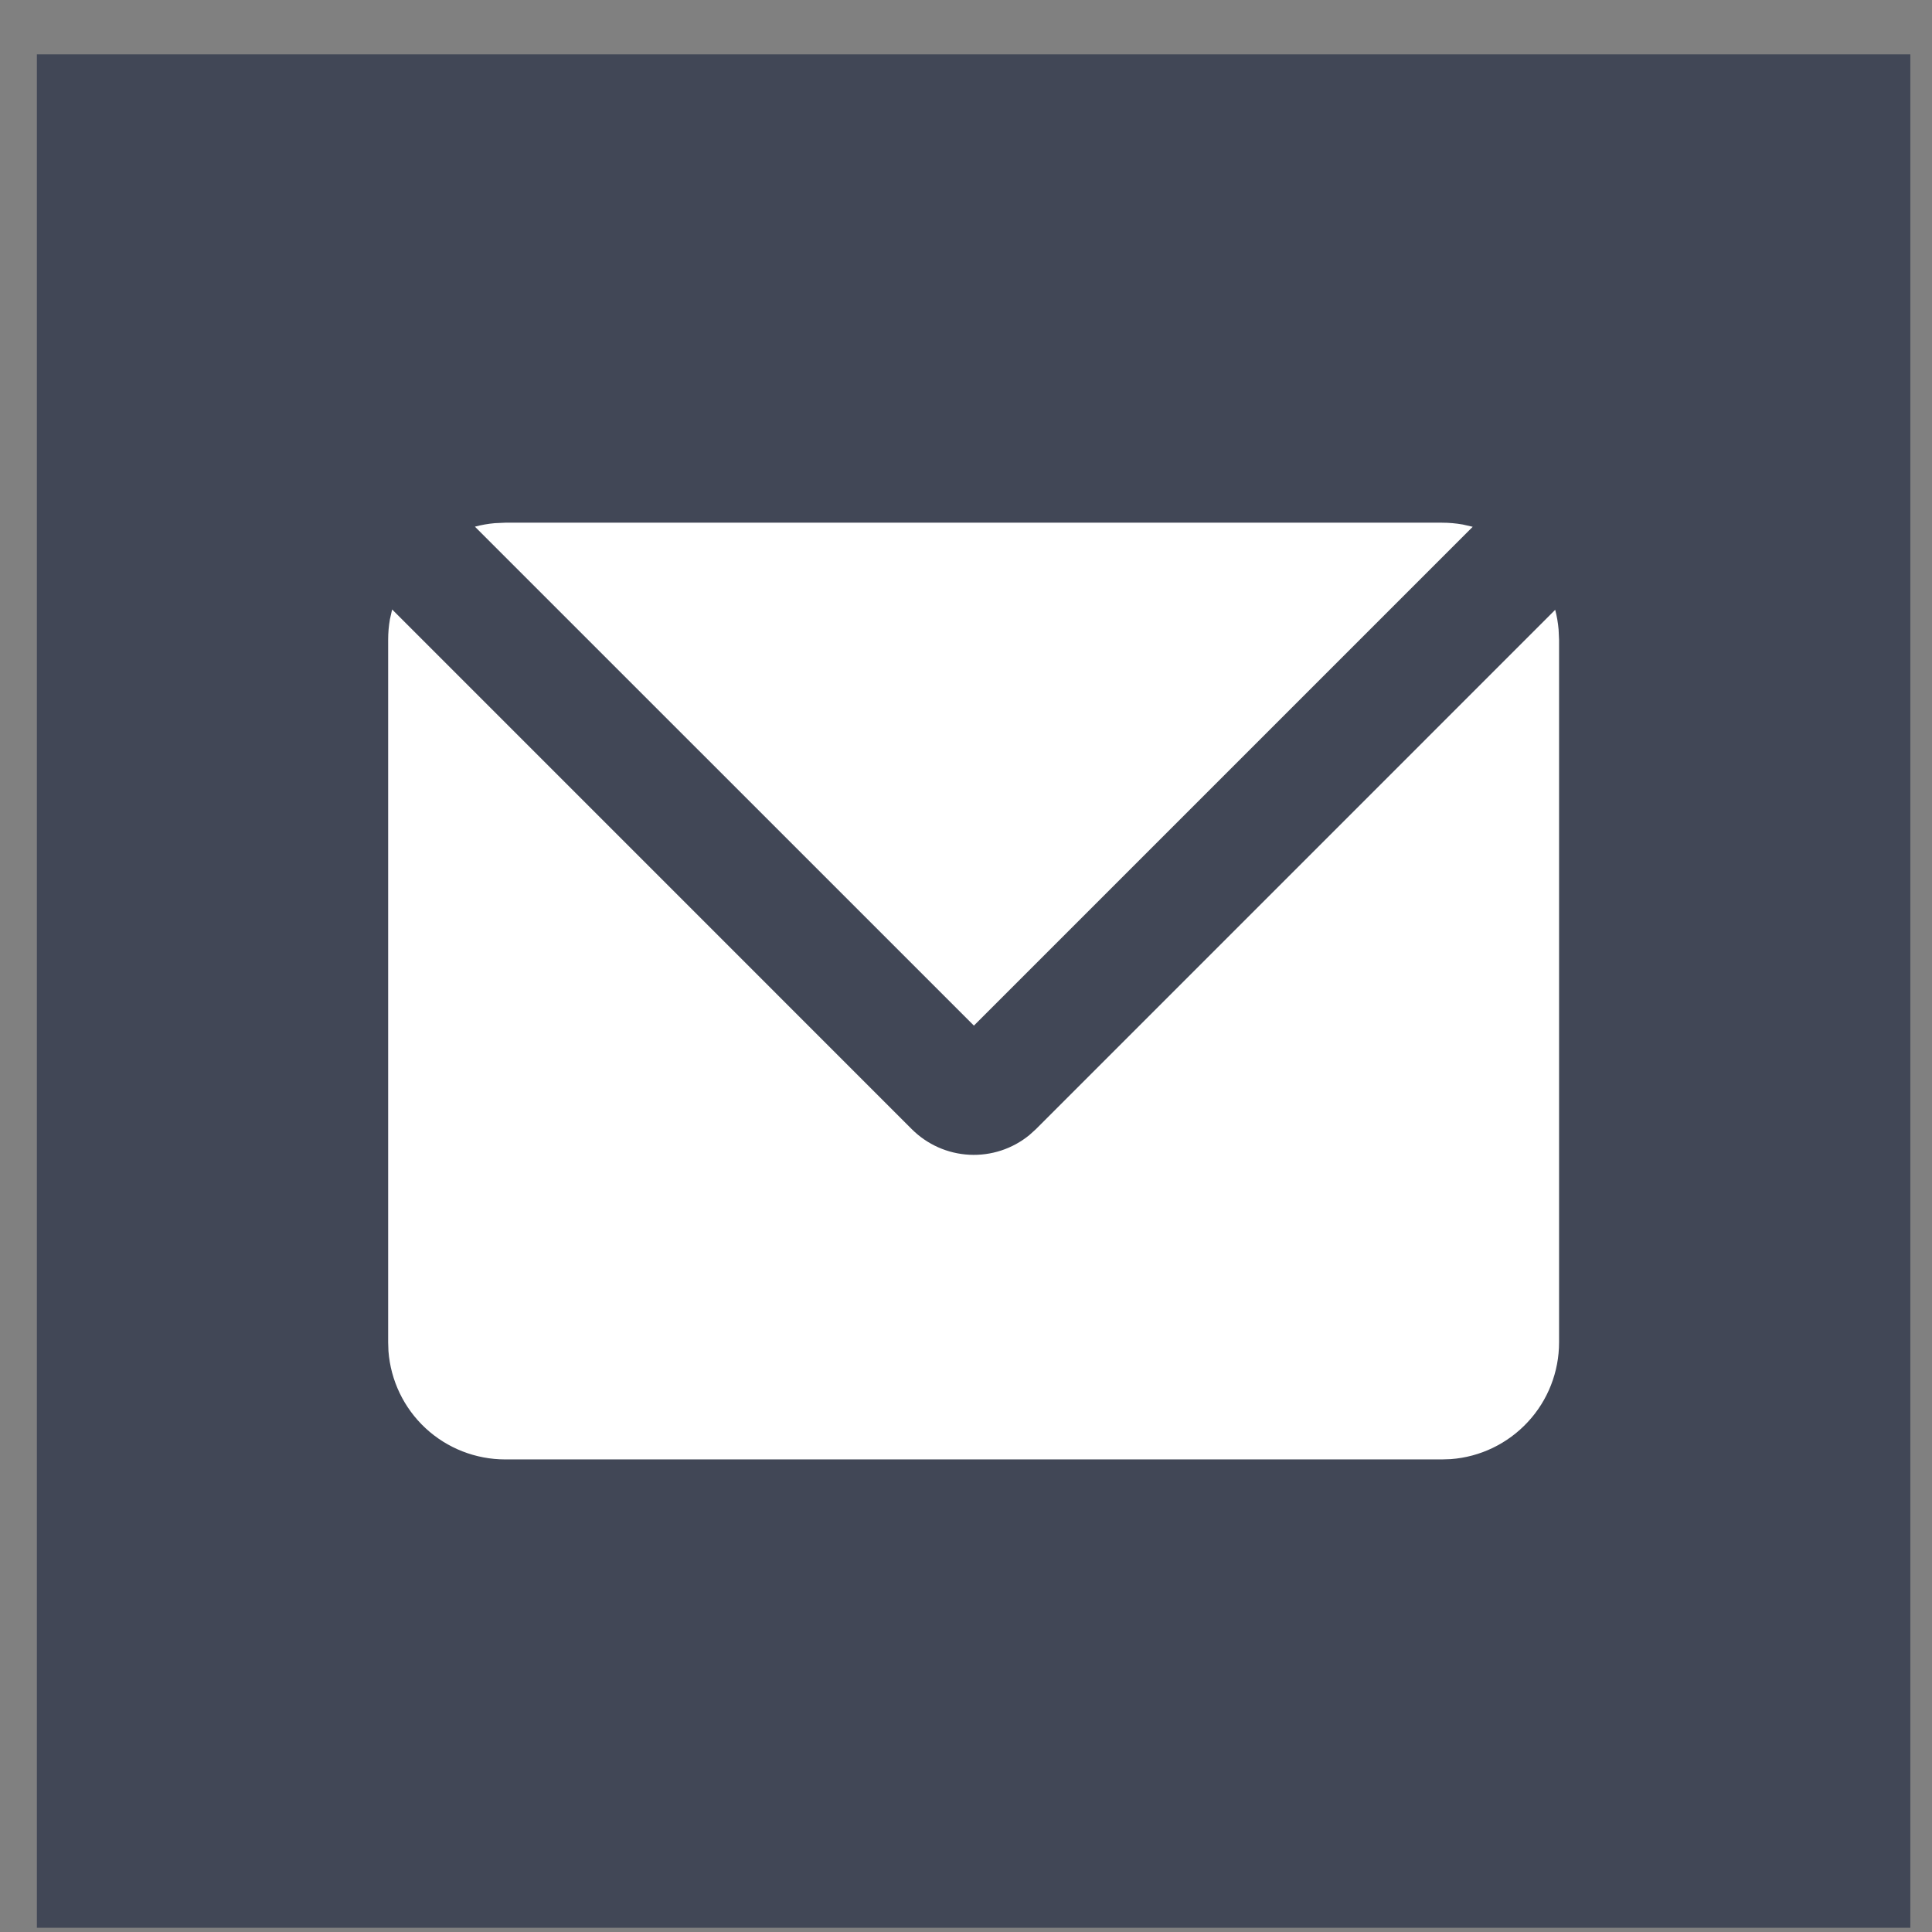
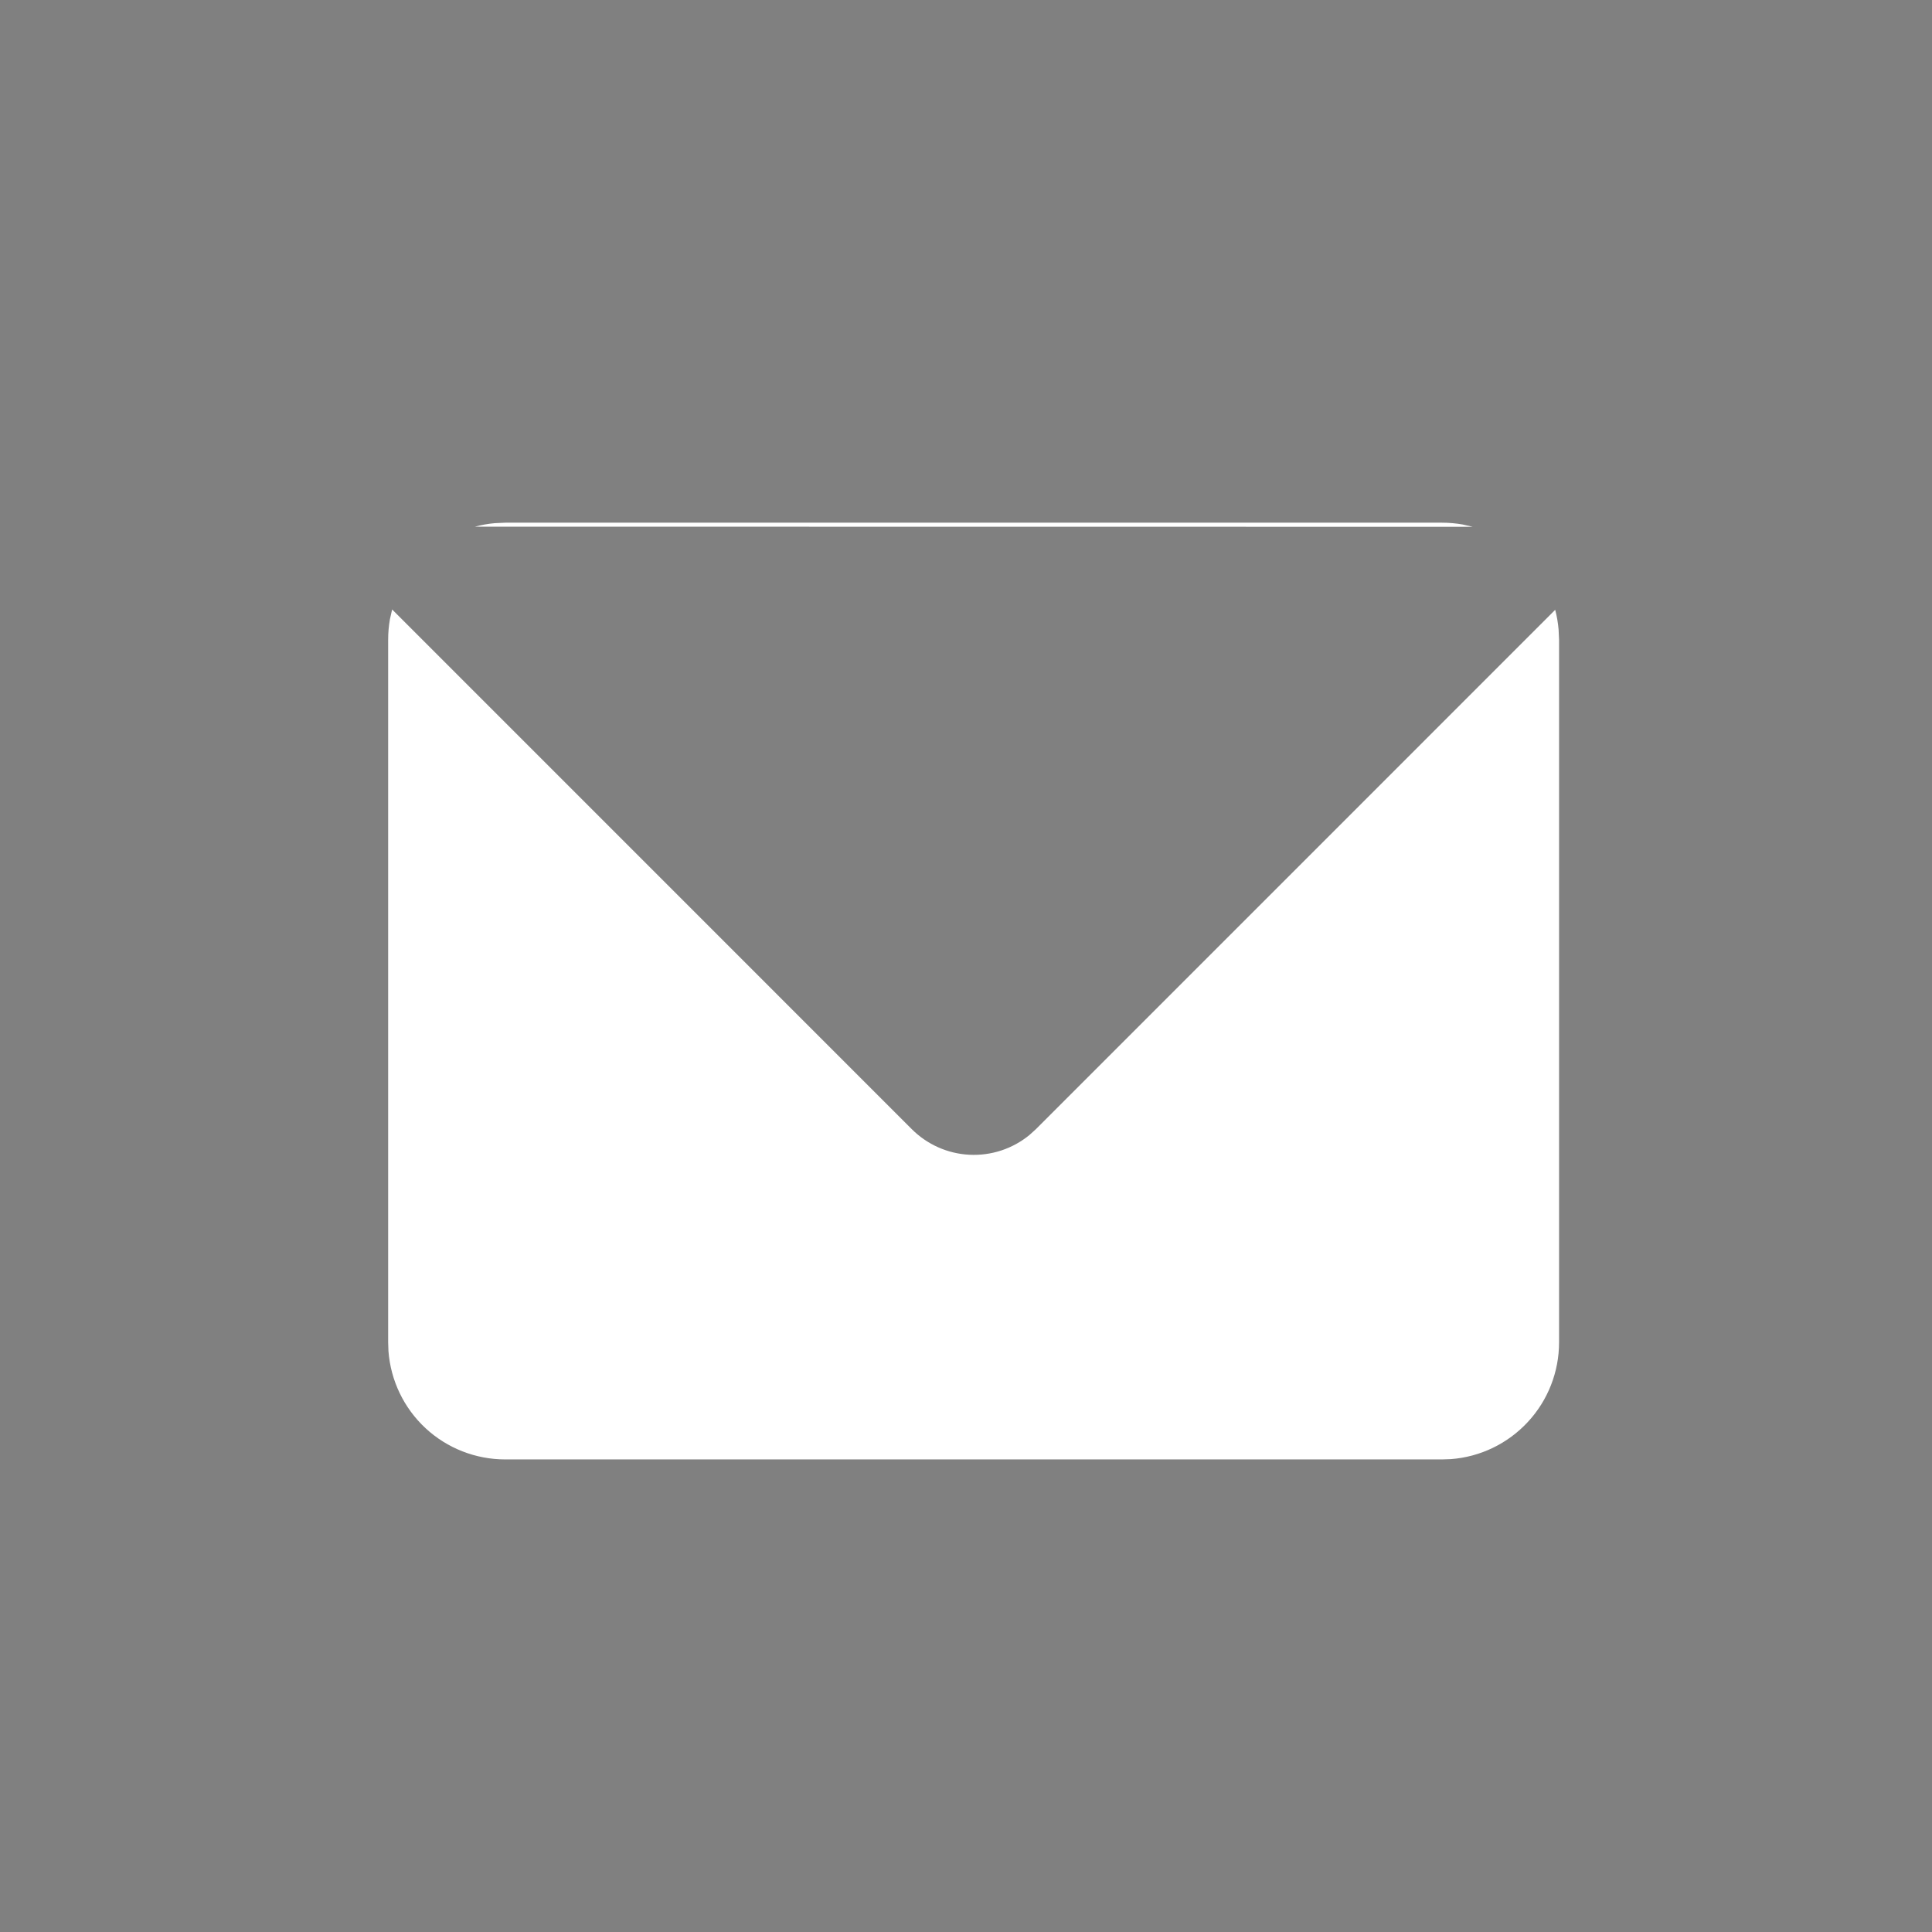
<svg xmlns="http://www.w3.org/2000/svg" width="33" height="33" viewBox="0 0 33 33" fill="none">
  <rect x="0" y="0" width="33" height="33" fill="#808080" stroke="none" />
-   <rect x="0.63" y="0.928" width="32" height="32" fill="#414756" />
-   <path d="M6.698 10.41L15.573 19.286C15.836 19.549 16.186 19.705 16.557 19.724C16.928 19.743 17.293 19.624 17.581 19.389L17.695 19.286L26.564 10.416C26.593 10.526 26.612 10.639 26.622 10.753L26.63 10.928V22.928C26.63 23.433 26.44 23.919 26.096 24.289C25.753 24.659 25.283 24.886 24.78 24.923L24.63 24.928H8.63C8.125 24.928 7.639 24.738 7.269 24.395C6.899 24.052 6.673 23.581 6.635 23.078L6.63 22.928V10.928C6.63 10.808 6.64 10.692 6.66 10.578L6.698 10.41ZM24.63 8.928C24.751 8.928 24.87 8.939 24.985 8.959L25.155 8.998L16.635 17.518L8.112 8.996C8.223 8.966 8.336 8.946 8.452 8.936L8.63 8.928H24.63Z" fill="white" />
+   <path d="M6.698 10.41L15.573 19.286C15.836 19.549 16.186 19.705 16.557 19.724C16.928 19.743 17.293 19.624 17.581 19.389L17.695 19.286L26.564 10.416C26.593 10.526 26.612 10.639 26.622 10.753L26.63 10.928V22.928C26.63 23.433 26.44 23.919 26.096 24.289C25.753 24.659 25.283 24.886 24.78 24.923L24.63 24.928H8.63C8.125 24.928 7.639 24.738 7.269 24.395C6.899 24.052 6.673 23.581 6.635 23.078L6.63 22.928V10.928C6.63 10.808 6.64 10.692 6.66 10.578L6.698 10.41ZM24.63 8.928C24.751 8.928 24.87 8.939 24.985 8.959L25.155 8.998L8.112 8.996C8.223 8.966 8.336 8.946 8.452 8.936L8.63 8.928H24.63Z" fill="white" />
</svg>